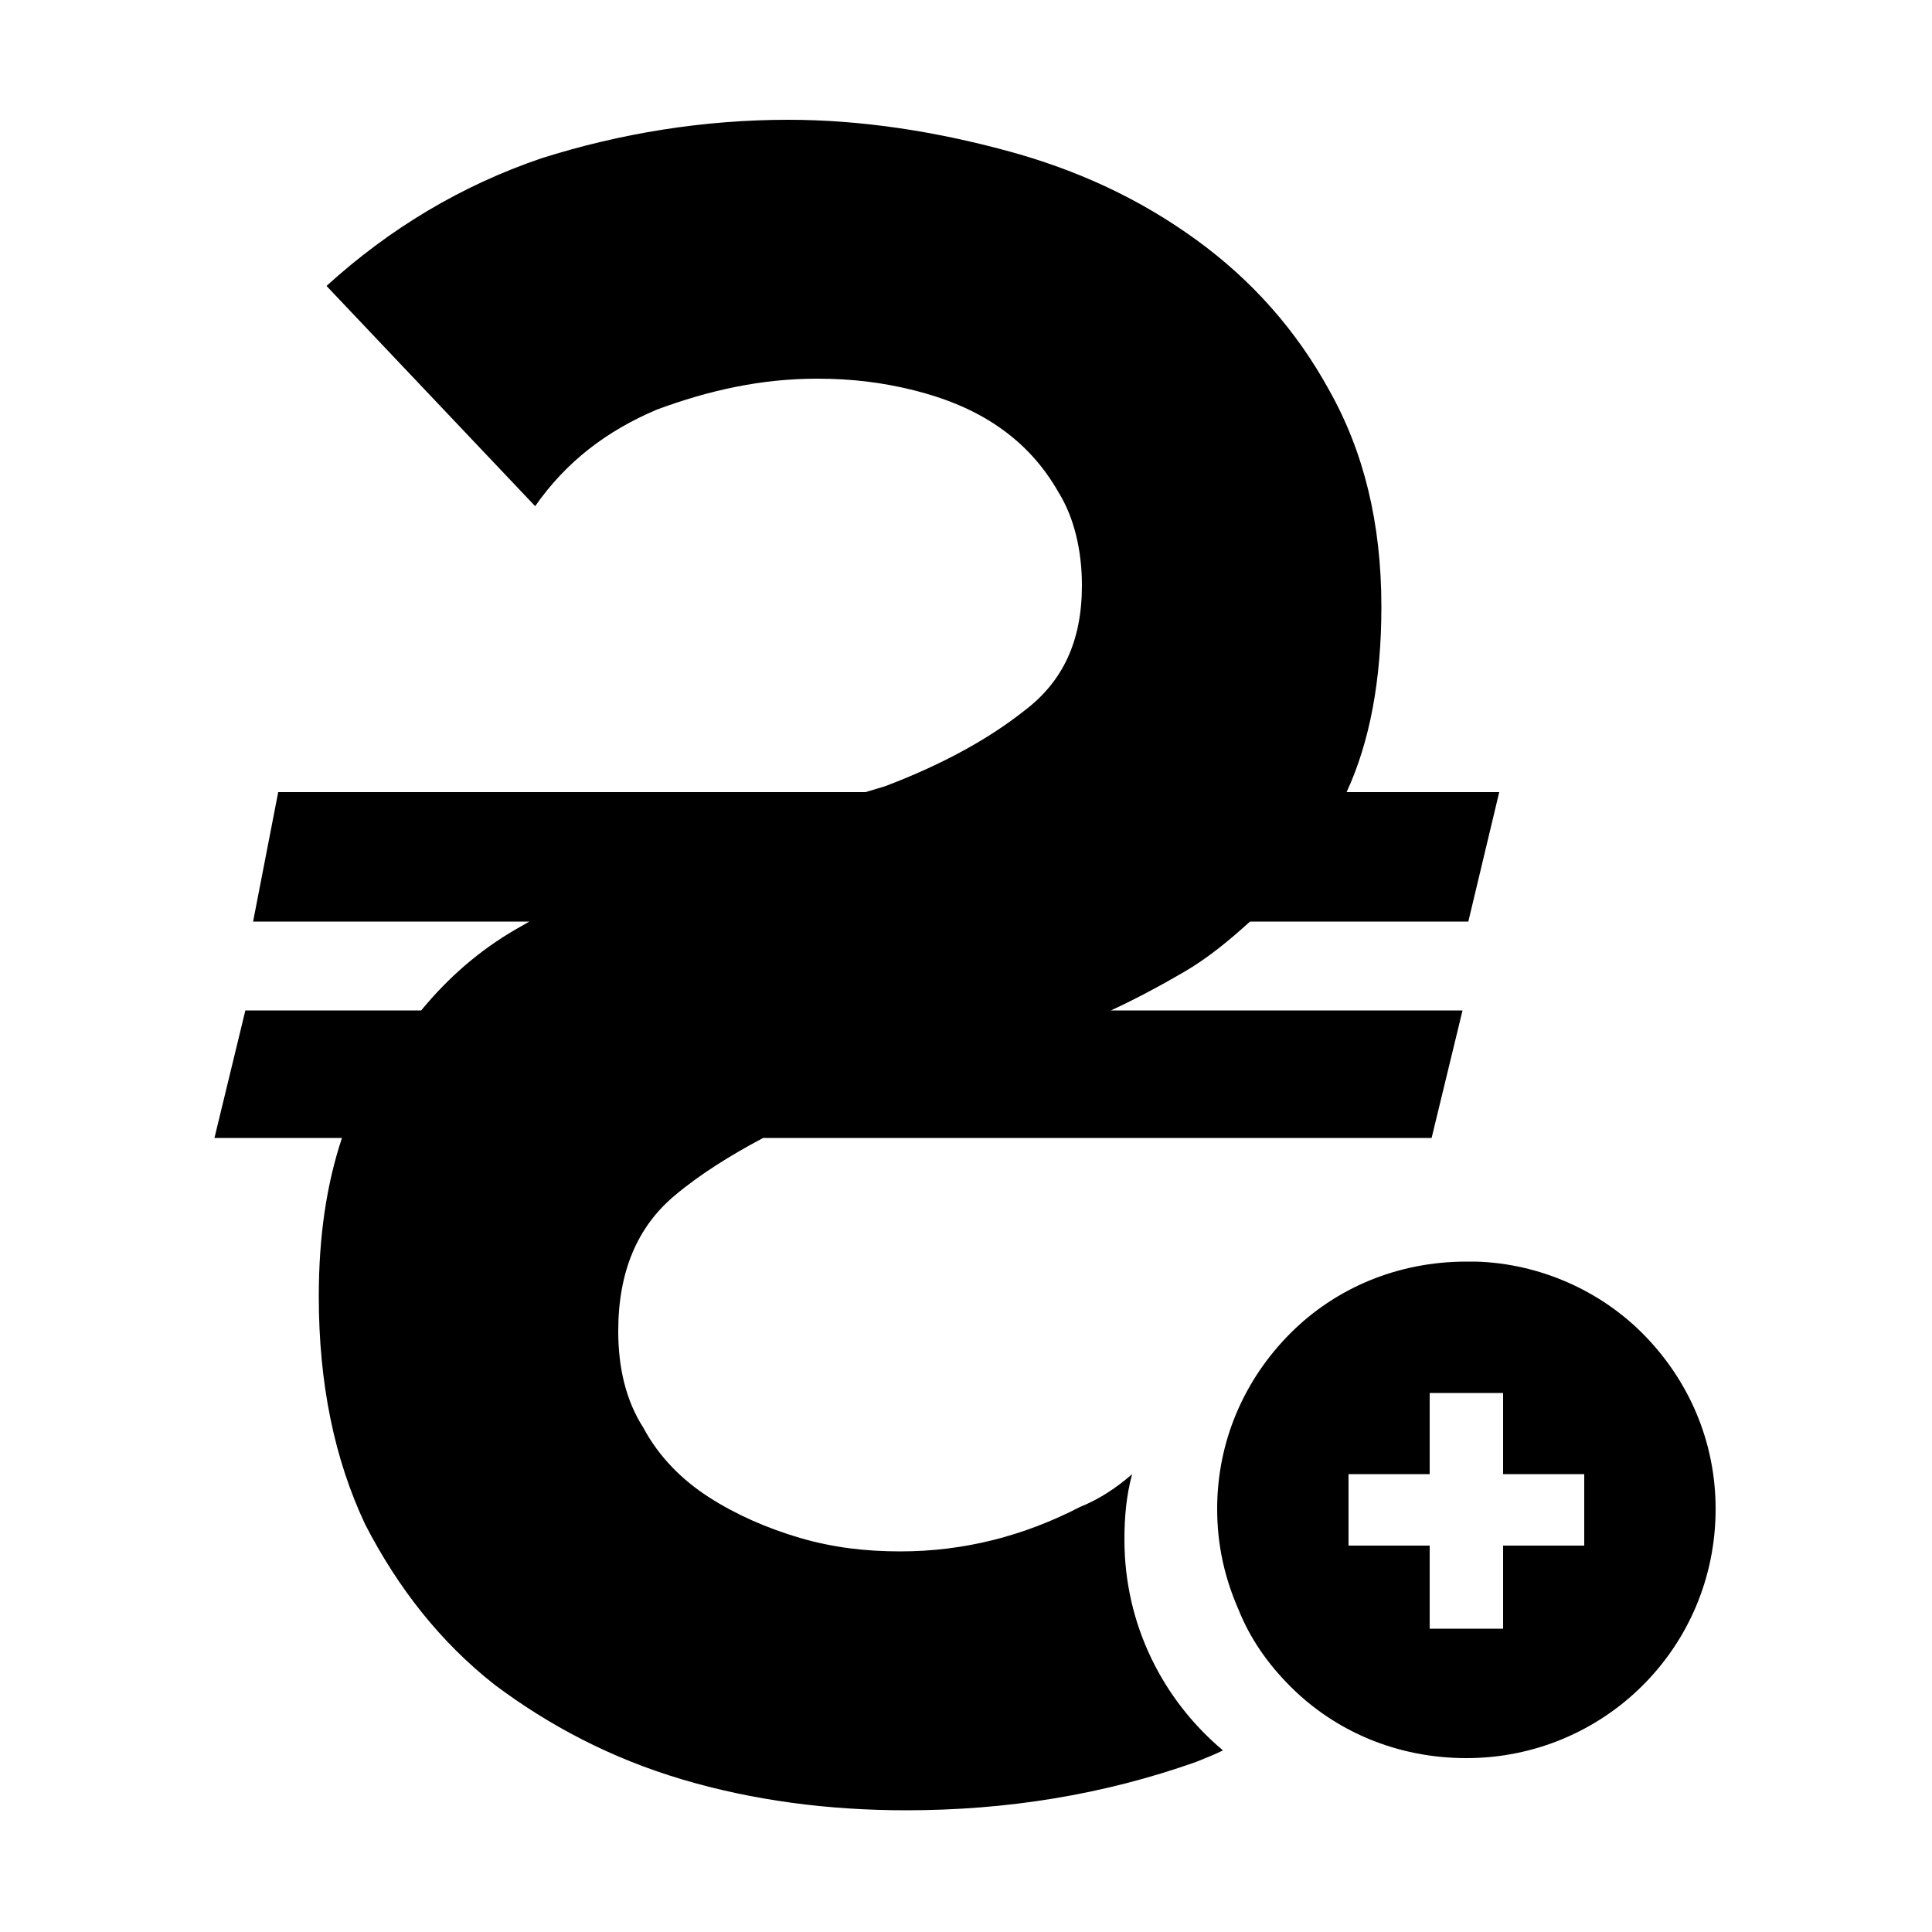
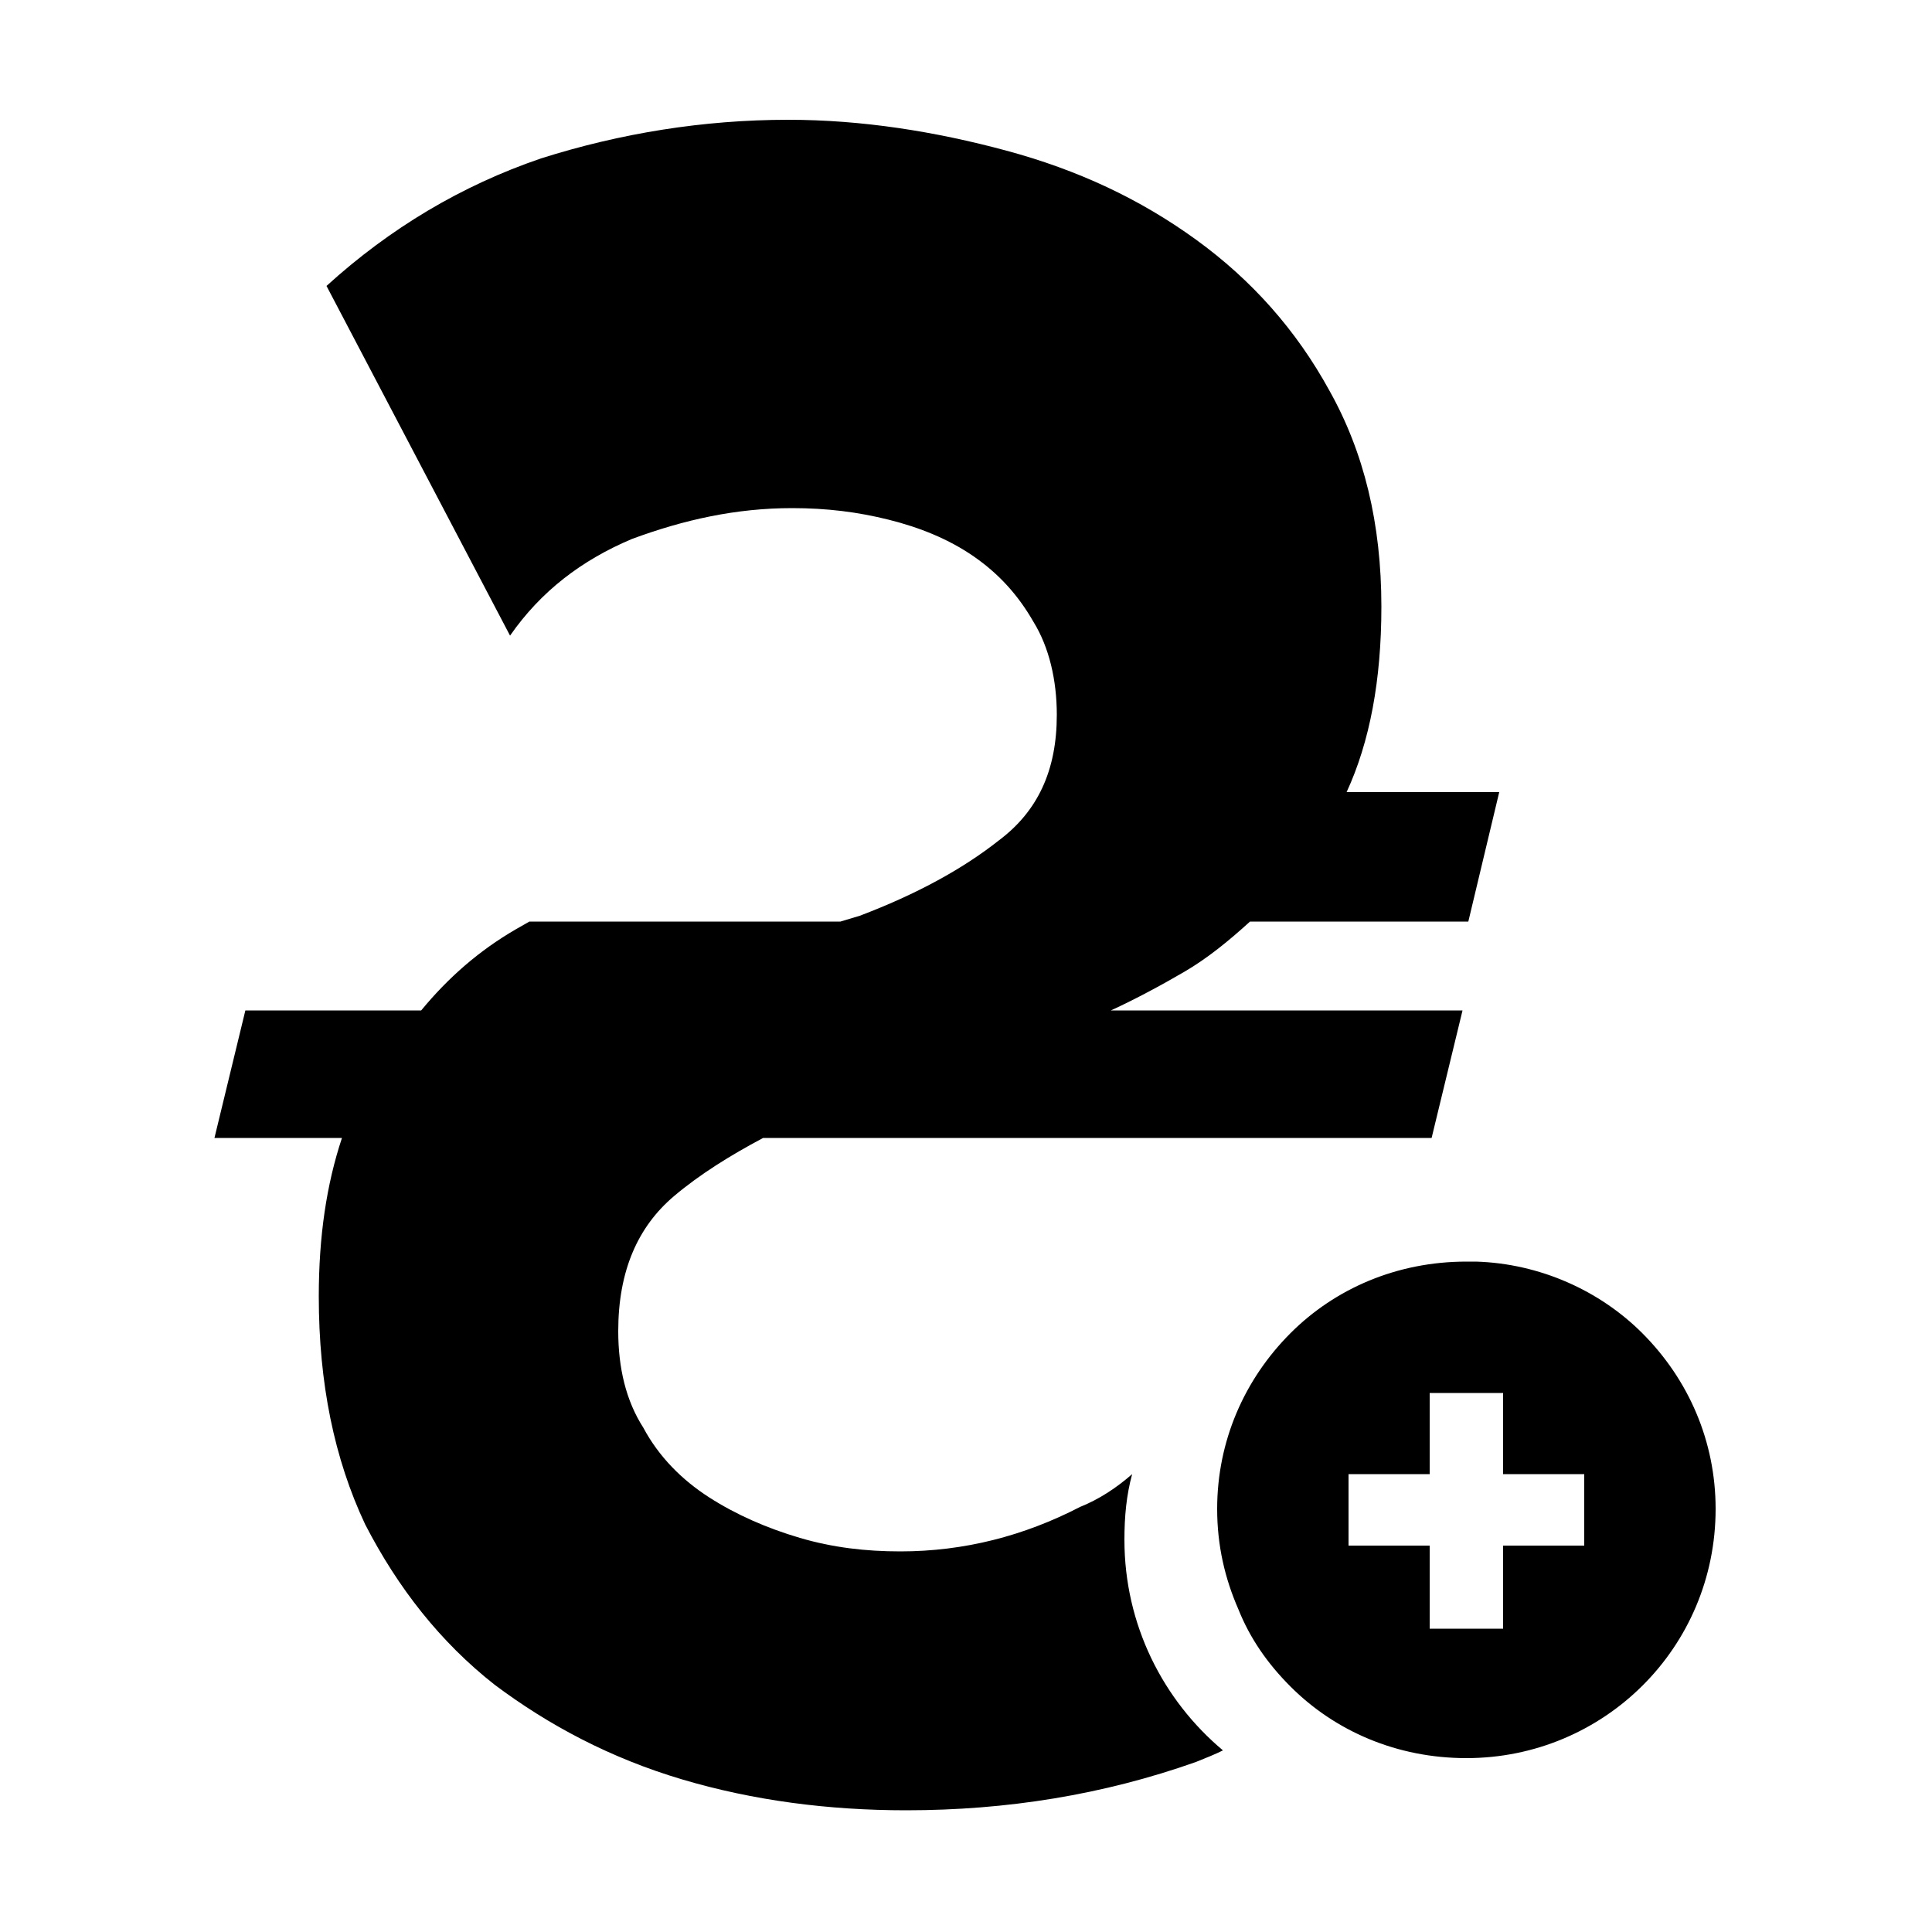
<svg xmlns="http://www.w3.org/2000/svg" width="64" height="64" viewBox="0 0 1000 1000">
-   <path d="M850 690c-22-22-53-36-86-37h-5c-36 0-68 14-91 37-24 24-38 56-38 91 0 19 4 36 11 52 6 15 15 28 27 40 23 23 55 37 91 37 71 0 129-57 129-129 0-35-14-67-38-91zm-30 110h-42v43h-38v-43h-42v-37h42v-42h38v42h42v37zM613 503c-12 7-25 14-38 20h182l-16 66H395c-17 9-33 19-46 30-19 16-29 39-29 70 0 19 4 36 13 50 8 15 20 27 34 36s30 16 47 21 34 7 52 7c33 0 64-8 93-23 10-4 19-10 27-17-3 11-4 22-4 34 0 44 20 83 51 109-4 2-9 4-14 6-48 17-98 25-150 25-40 0-79-5-116-16s-69-28-97-49c-28-22-50-50-67-83-16-34-24-73-24-118 0-31 4-58 12-82h-66l16-66h91c14-17 30-31 49-42l7-4H131l13-67h304l10-3c29-11 53-24 72-39 20-15 30-36 30-65 0-18-4-35-12-48-8-14-18-25-31-34s-28-15-44-19-32-6-50-6c-29 0-56 6-83 16-26 11-47 27-63 50L169 148c33-30 70-52 111-66 41-13 84-20 128-20 38 0 76 6 113 16s69 25 98 46 52 47 69 78c18 32 27 69 27 112 0 38-6 70-18 96h79l-16 67H647c-11 10-22 19-34 26z" />
+   <path d="M850 690c-22-22-53-36-86-37h-5c-36 0-68 14-91 37-24 24-38 56-38 91 0 19 4 36 11 52 6 15 15 28 27 40 23 23 55 37 91 37 71 0 129-57 129-129 0-35-14-67-38-91zm-30 110h-42v43h-38v-43h-42v-37h42v-42h38v42h42v37zM613 503c-12 7-25 14-38 20h182l-16 66H395c-17 9-33 19-46 30-19 16-29 39-29 70 0 19 4 36 13 50 8 15 20 27 34 36s30 16 47 21 34 7 52 7c33 0 64-8 93-23 10-4 19-10 27-17-3 11-4 22-4 34 0 44 20 83 51 109-4 2-9 4-14 6-48 17-98 25-150 25-40 0-79-5-116-16s-69-28-97-49c-28-22-50-50-67-83-16-34-24-73-24-118 0-31 4-58 12-82h-66l16-66h91c14-17 30-31 49-42l7-4H131h304l10-3c29-11 53-24 72-39 20-15 30-36 30-65 0-18-4-35-12-48-8-14-18-25-31-34s-28-15-44-19-32-6-50-6c-29 0-56 6-83 16-26 11-47 27-63 50L169 148c33-30 70-52 111-66 41-13 84-20 128-20 38 0 76 6 113 16s69 25 98 46 52 47 69 78c18 32 27 69 27 112 0 38-6 70-18 96h79l-16 67H647c-11 10-22 19-34 26z" />
</svg>